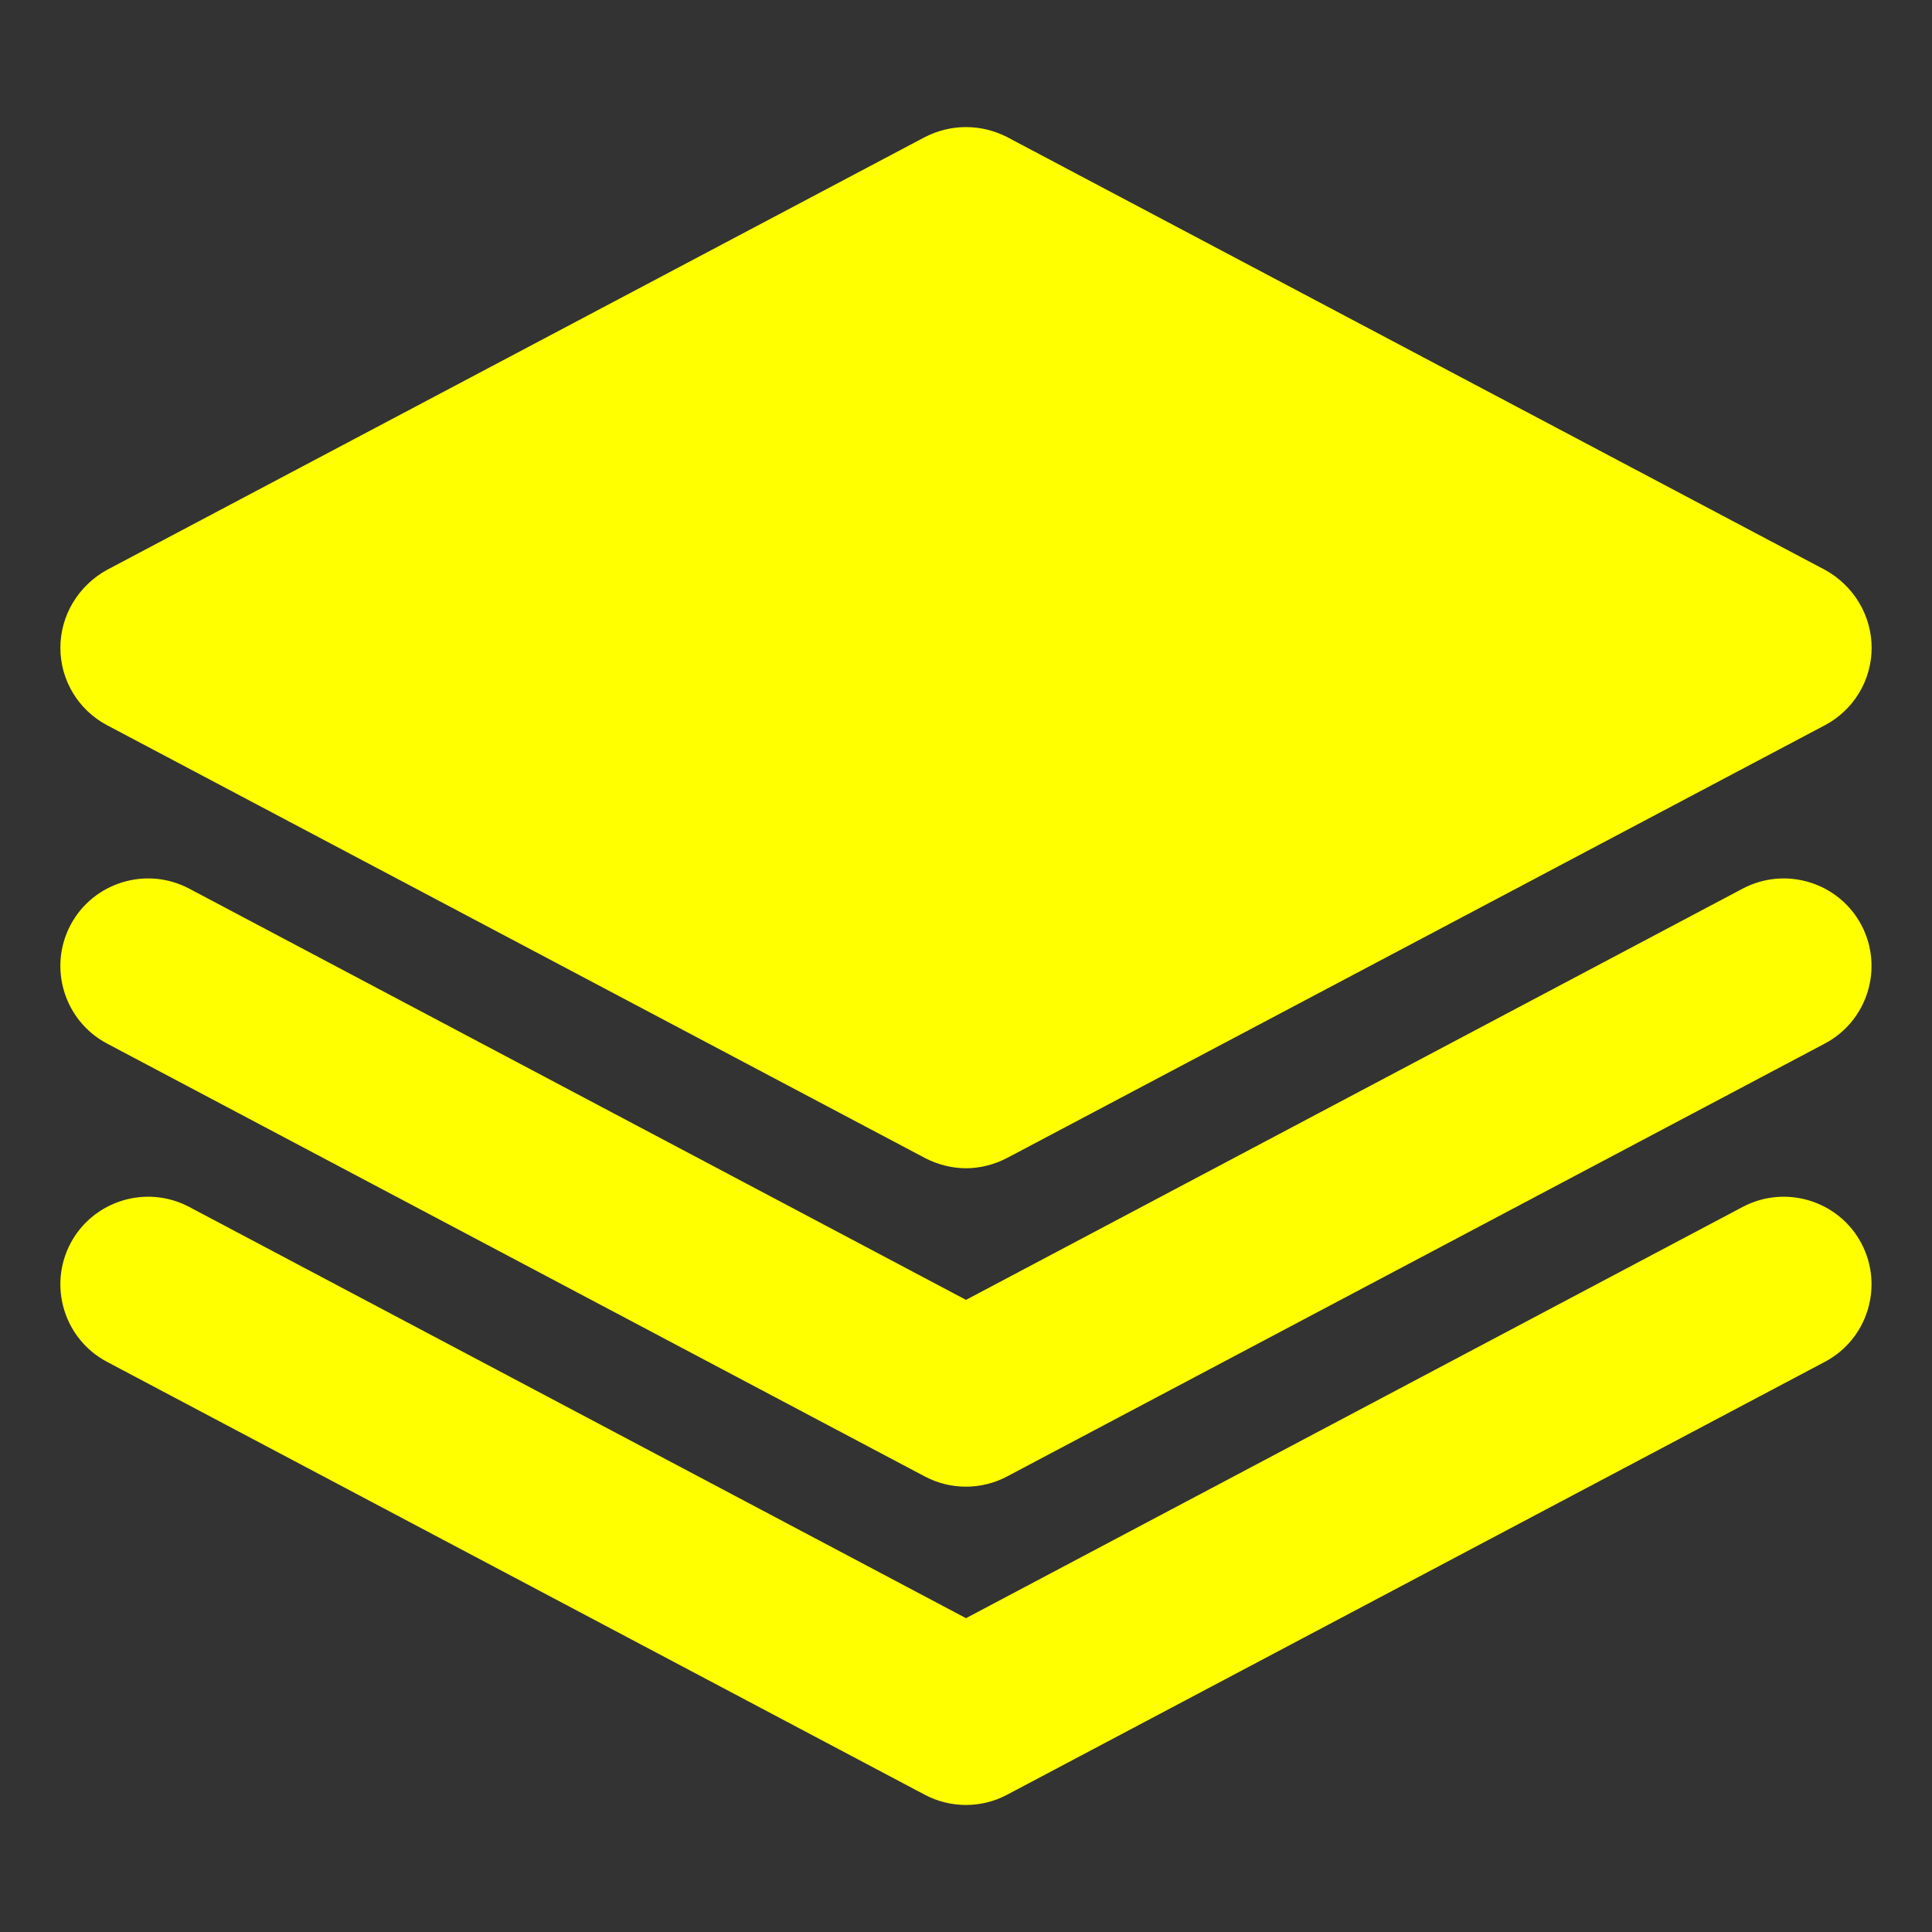
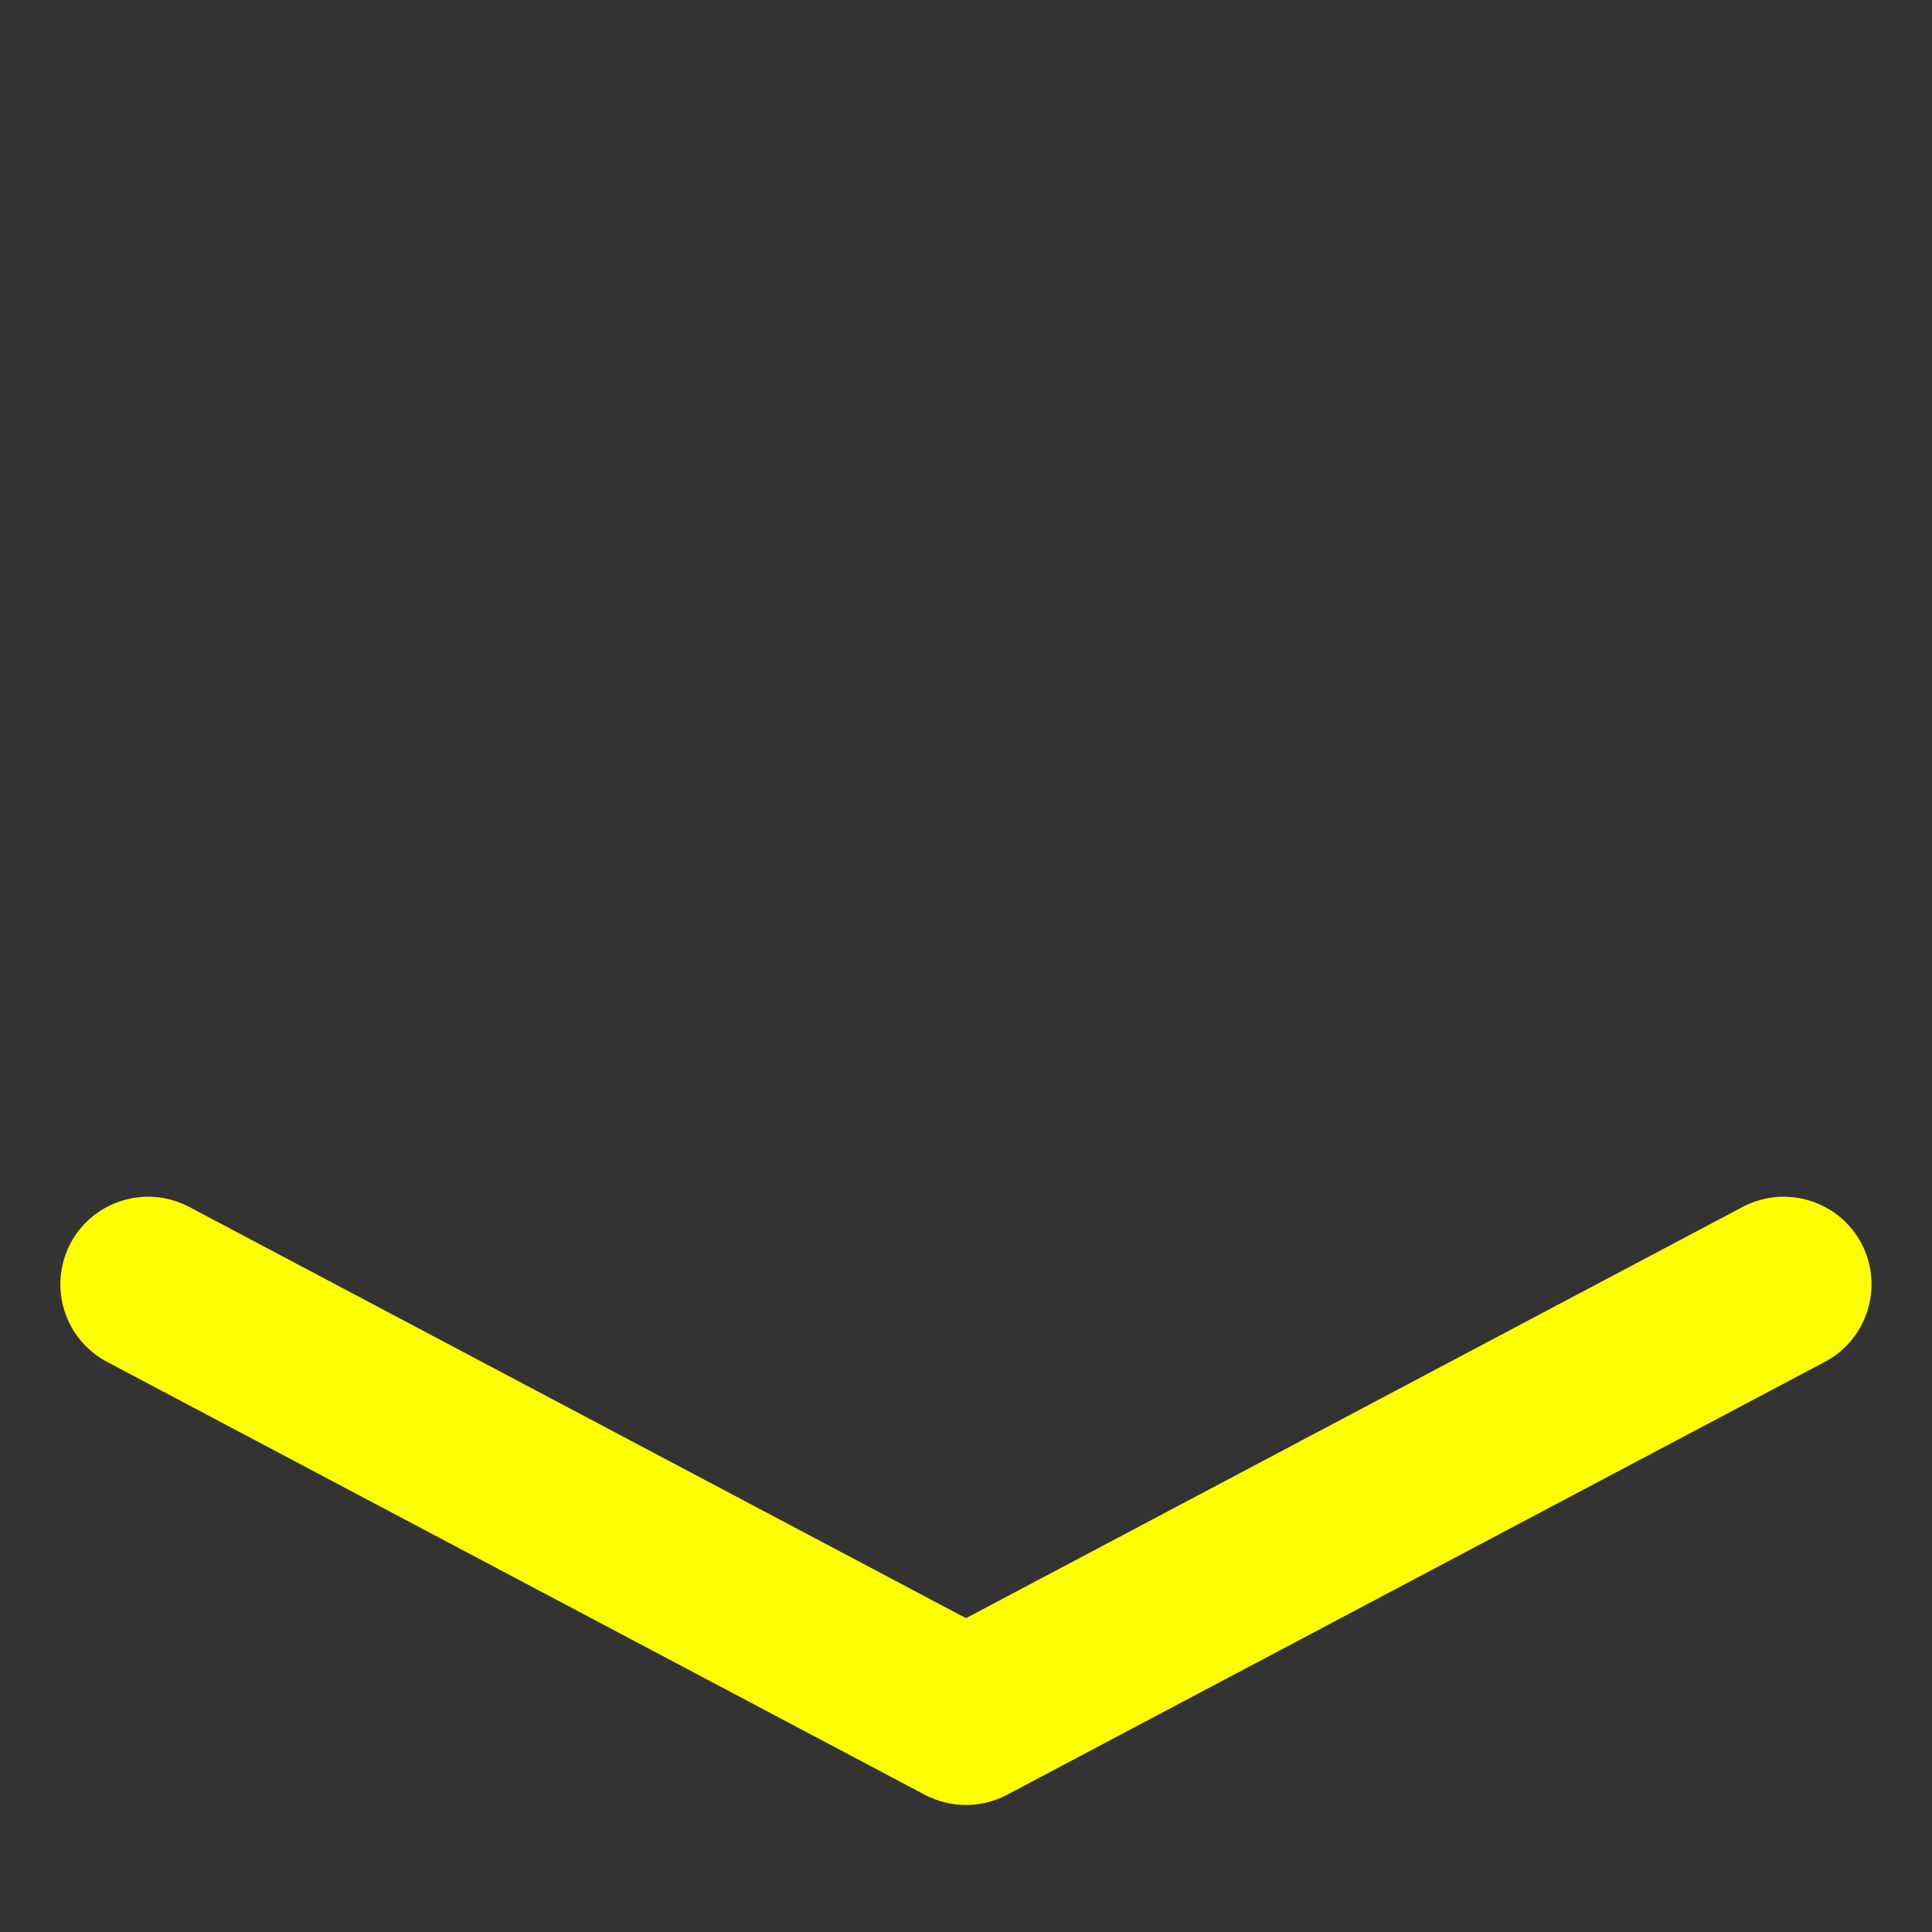
<svg xmlns="http://www.w3.org/2000/svg" version="1.1" x="0px" y="0px" viewBox="0 0 32 32" style="enable-background:new 0 0 32 32;" xml:space="preserve">
  <rect x="0" y="0" width="32" height="32" fill="#333333" stroke="none" />
  <g fill="yellow">
-     <path d="M30.23,9.44L16.68,2.27c-0.43-0.22-0.93-0.22-1.36,0L1.77,9.44   C1.3,9.7,1,10.19,1,10.73s0.3,1.03,0.77,1.28l13.55,7.17   c0.21,0.11,0.45,0.17,0.68,0.17s0.47-0.06,0.68-0.17l13.55-7.17   C30.7,11.76,31,11.27,31,10.73S30.7,9.7,30.23,9.44z" />
-     <path d="M1.772,17.284l13.548,7.172c0.213,0.112,0.446,0.168,0.679,0.168s0.467-0.056,0.679-0.168   l13.548-7.172c0.708-0.375,0.978-1.254,0.604-1.963c-0.376-0.708-1.256-0.976-1.963-0.604L16,21.53   L3.131,14.717c-0.706-0.372-1.587-0.104-1.963,0.604C0.794,16.03,1.064,16.908,1.772,17.284z" />
    <path d="M1.772,22.556l13.548,7.172c0.213,0.112,0.446,0.168,0.679,0.168s0.467-0.056,0.679-0.168   l13.548-7.172c0.708-0.375,0.978-1.254,0.604-1.963c-0.376-0.708-1.256-0.976-1.963-0.604L16,26.802   L3.131,19.989c-0.706-0.372-1.587-0.104-1.963,0.604C0.794,21.302,1.064,22.181,1.772,22.556z" />
  </g>
</svg>